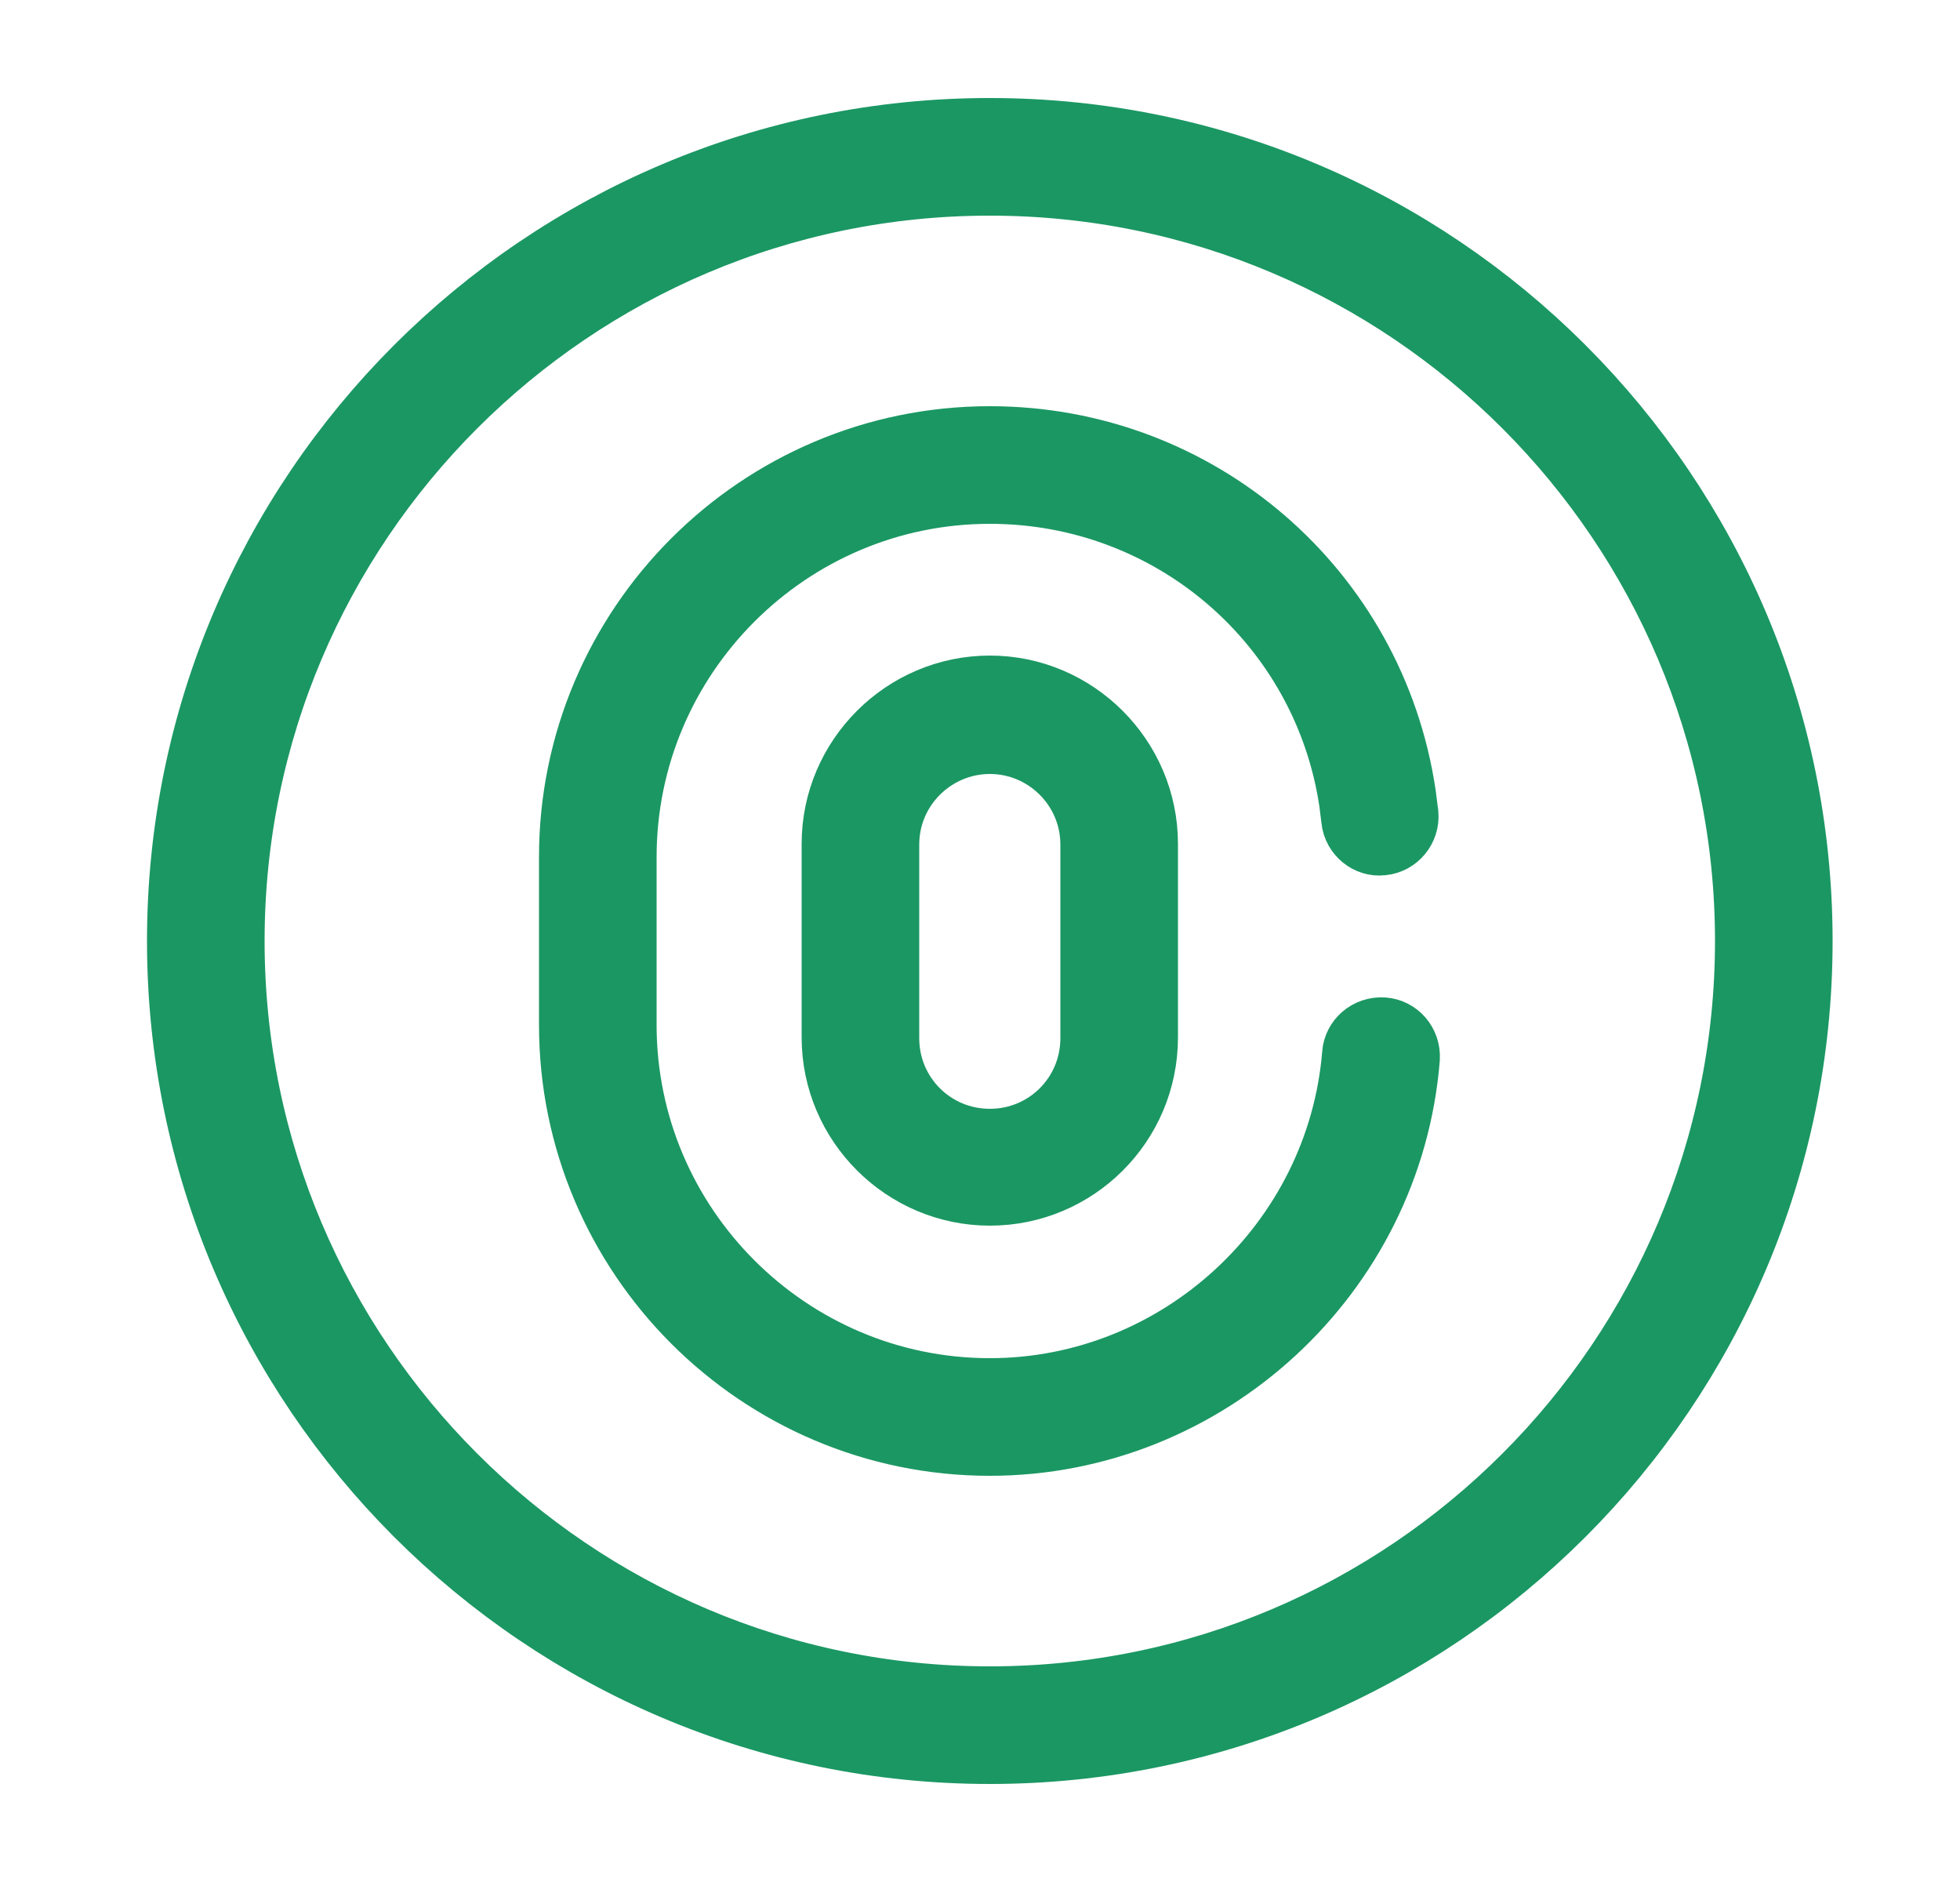
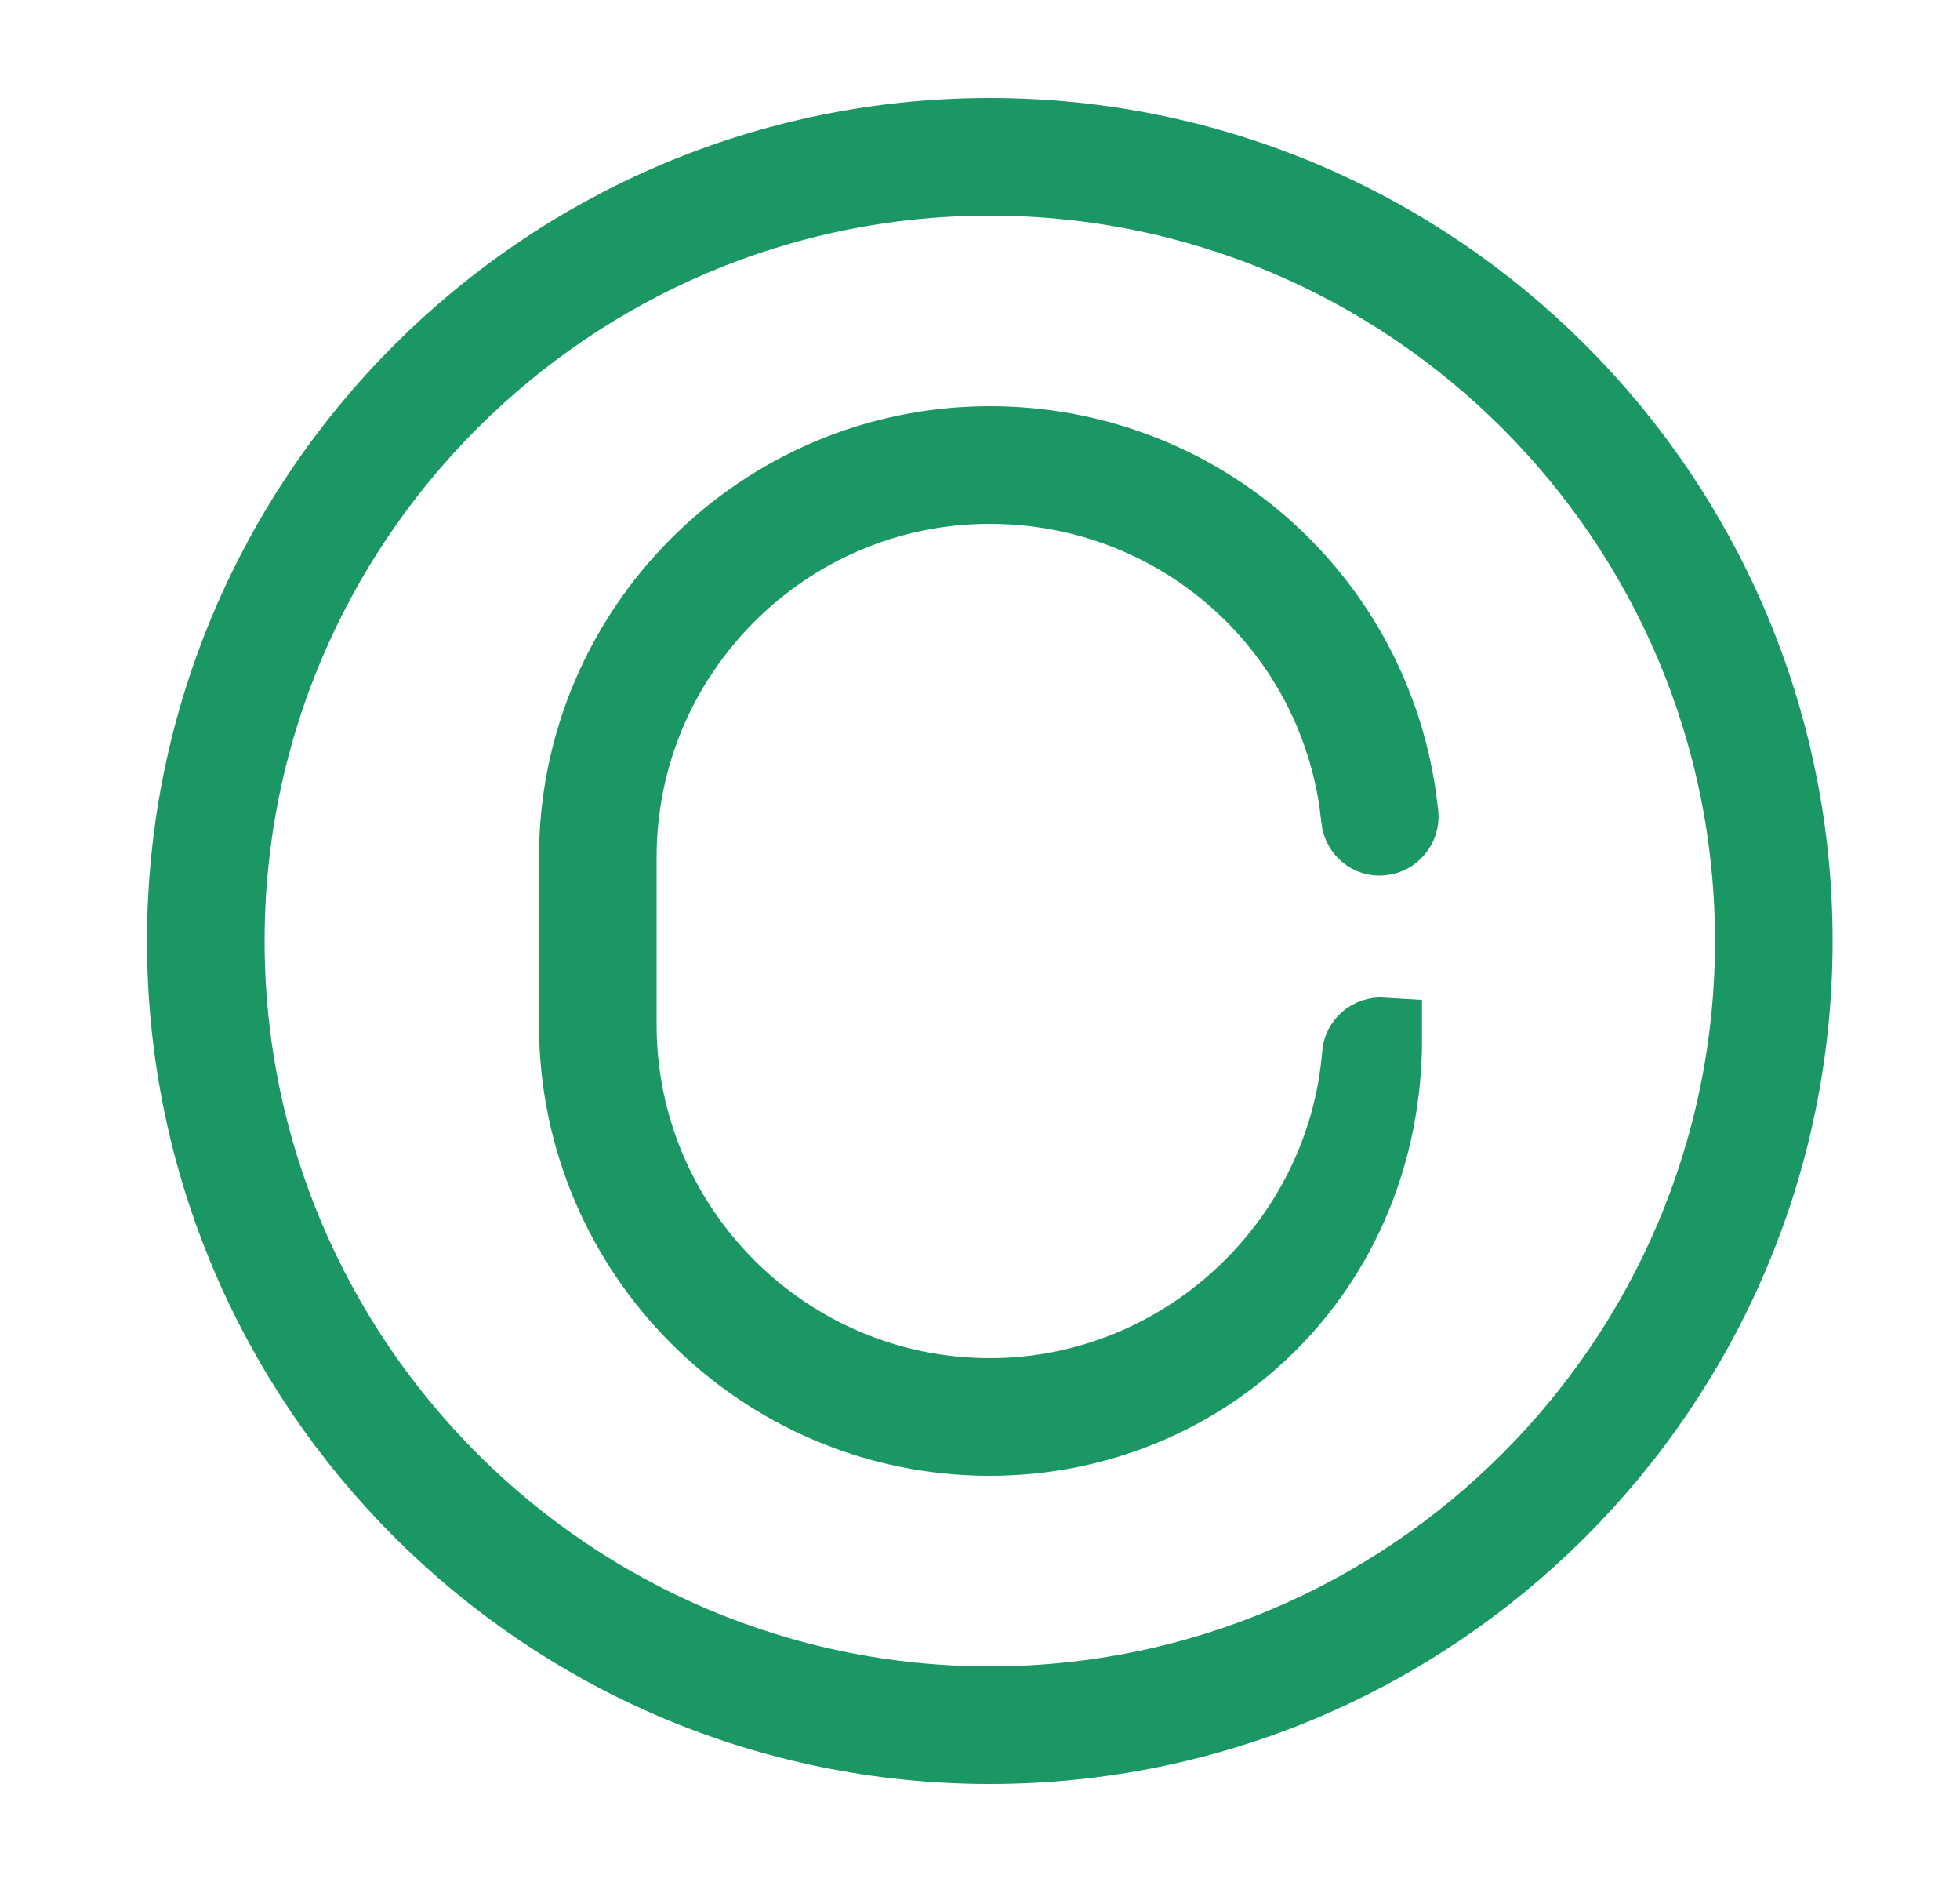
<svg xmlns="http://www.w3.org/2000/svg" width="25" height="24" viewBox="0 0 25 24" fill="none">
  <path d="M12.625 1.75C18.279 1.75 22.875 6.346 22.875 12C22.875 17.654 18.279 22.25 12.625 22.25C6.971 22.25 2.375 17.654 2.375 12C2.375 6.346 6.971 1.75 12.625 1.75ZM12.625 2.25C7.249 2.25 2.875 6.624 2.875 12C2.875 17.376 7.249 21.75 12.625 21.75C18.001 21.75 22.375 17.376 22.375 12C22.375 6.624 18.001 2.25 12.625 2.25Z" fill="#1B9763" stroke="#1B9763" />
-   <path d="M12.626 8.86C13.669 8.86 14.525 9.717 14.525 10.76V13.23C14.525 14.282 13.671 15.13 12.626 15.13C11.582 15.13 10.725 14.274 10.725 13.23V10.76C10.725 9.716 11.582 8.86 12.626 8.86ZM12.626 9.37C11.863 9.37 11.225 9.99 11.225 10.77V13.24C11.225 14.016 11.849 14.64 12.626 14.64C13.402 14.64 14.025 14.016 14.025 13.24V10.77C14.025 9.99 13.388 9.37 12.626 9.37Z" fill="#1B9763" stroke="#1B9763" />
-   <path d="M12.625 5.68C15.244 5.68 17.433 7.582 17.816 10.141L17.848 10.391C17.86 10.529 17.756 10.65 17.626 10.663L17.614 10.664C17.495 10.678 17.367 10.584 17.352 10.442V10.44L17.324 10.214C16.979 7.9 14.994 6.18 12.625 6.18C10.009 6.18 7.875 8.314 7.875 10.93V13.07C7.875 15.686 10.009 17.82 12.625 17.82C15.086 17.82 17.162 15.899 17.363 13.451V13.447C17.373 13.318 17.488 13.209 17.639 13.219C17.767 13.229 17.874 13.342 17.866 13.49C17.647 16.2 15.345 18.32 12.625 18.32C9.731 18.32 7.375 15.964 7.375 13.07V10.93C7.375 8.036 9.731 5.68 12.625 5.68Z" fill="#1B9763" stroke="#1B9763" />
+   <path d="M12.625 5.68C15.244 5.68 17.433 7.582 17.816 10.141L17.848 10.391C17.86 10.529 17.756 10.65 17.626 10.663L17.614 10.664C17.495 10.678 17.367 10.584 17.352 10.442V10.44L17.324 10.214C16.979 7.9 14.994 6.18 12.625 6.18C10.009 6.18 7.875 8.314 7.875 10.93V13.07C7.875 15.686 10.009 17.82 12.625 17.82C15.086 17.82 17.162 15.899 17.363 13.451V13.447C17.373 13.318 17.488 13.209 17.639 13.219C17.647 16.2 15.345 18.32 12.625 18.32C9.731 18.32 7.375 15.964 7.375 13.07V10.93C7.375 8.036 9.731 5.68 12.625 5.68Z" fill="#1B9763" stroke="#1B9763" />
</svg>